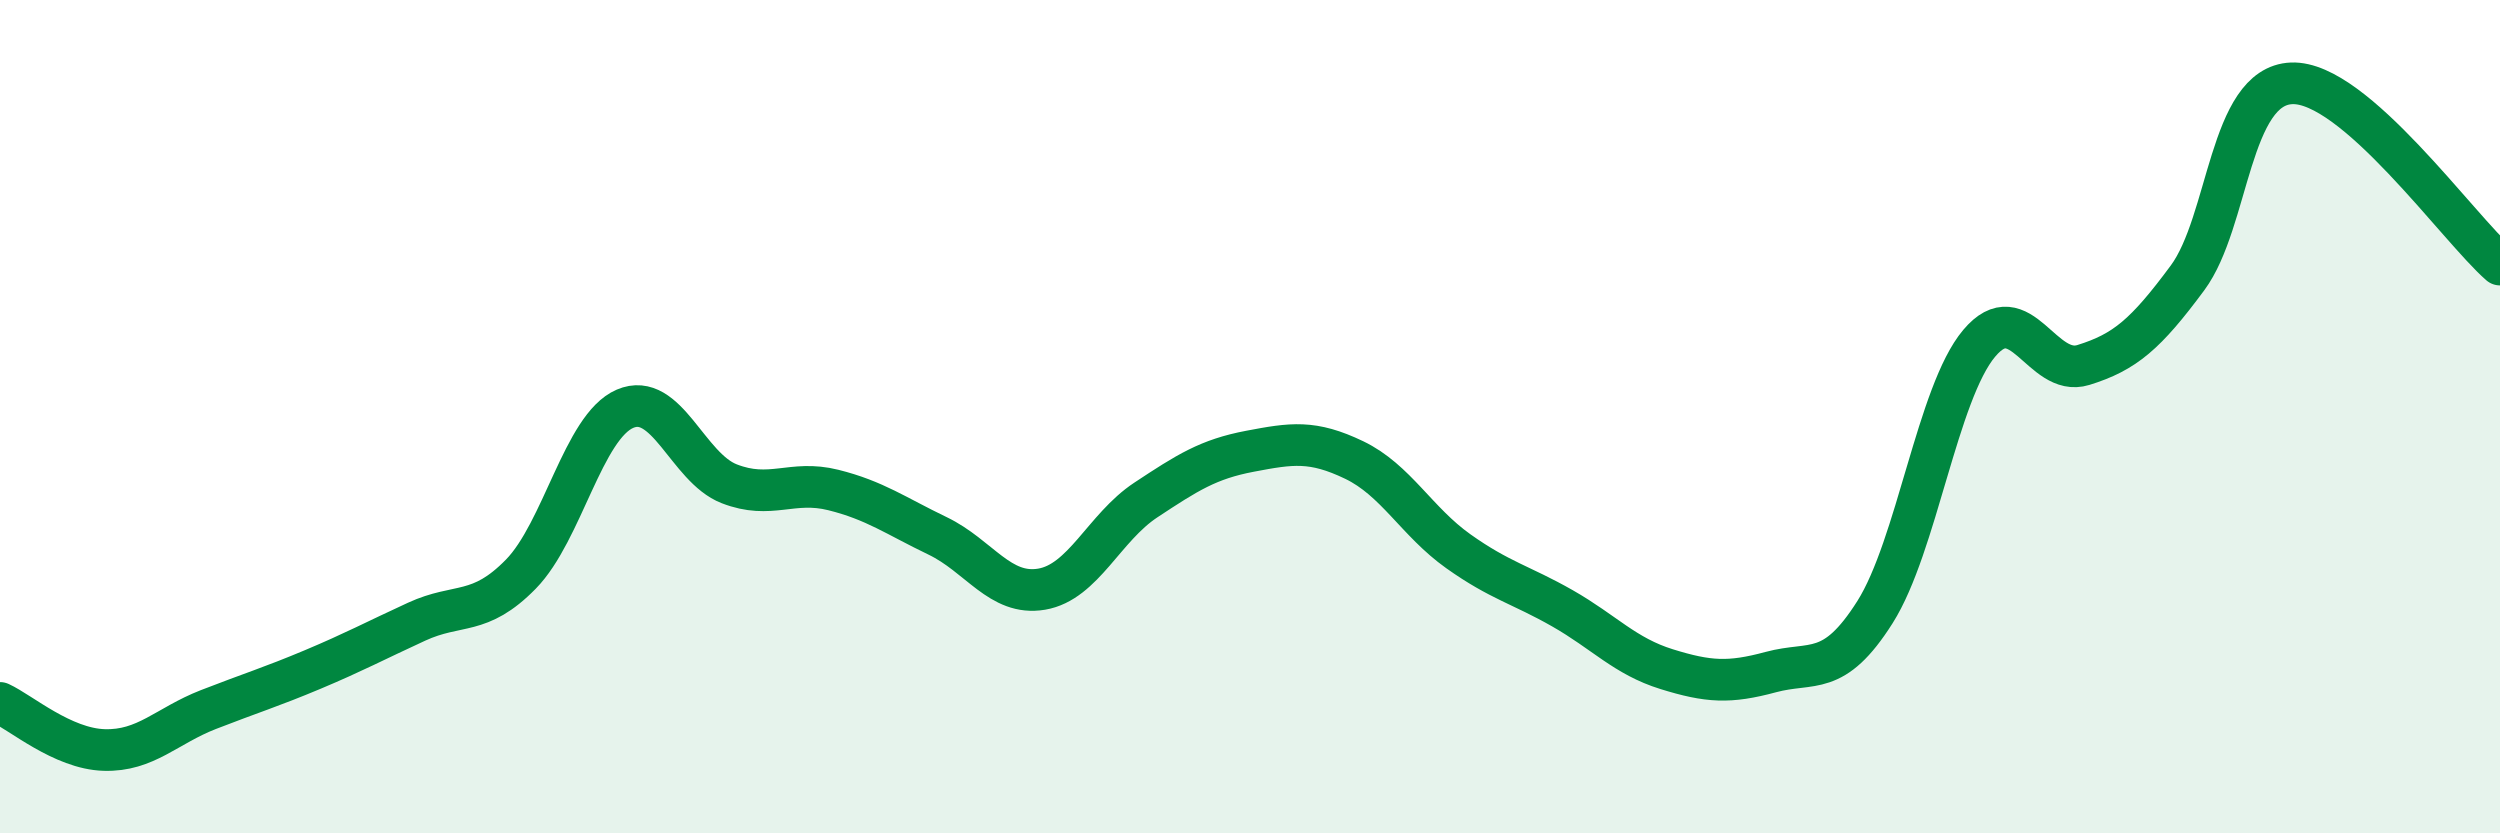
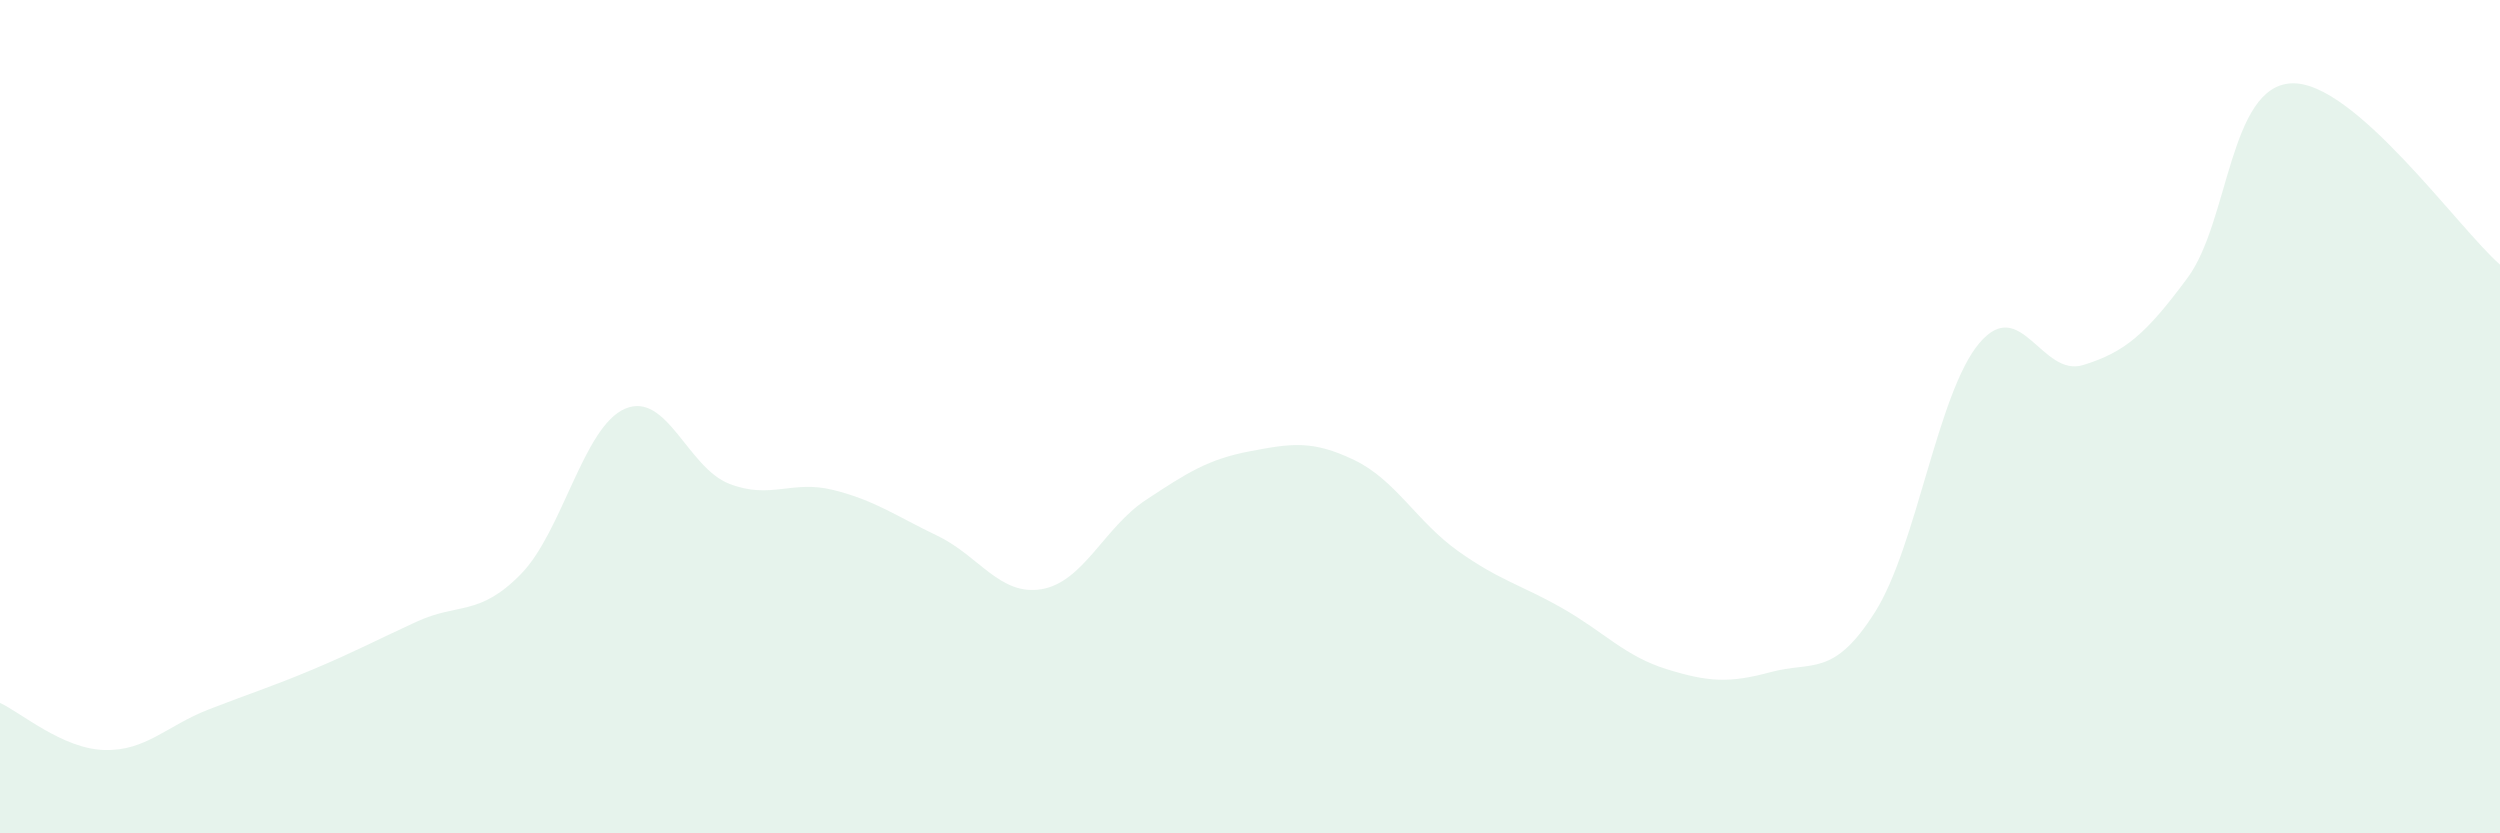
<svg xmlns="http://www.w3.org/2000/svg" width="60" height="20" viewBox="0 0 60 20">
  <path d="M 0,16.87 C 0.5,17.1 1.5,17.97 2.5,18 C 3.5,18.03 4,17.42 5,17.03 C 6,16.64 6.5,16.49 7.5,16.07 C 8.5,15.65 9,15.38 10,14.92 C 11,14.46 11.5,14.8 12.5,13.78 C 13.5,12.76 14,10.24 15,9.81 C 16,9.38 16.5,11.22 17.5,11.61 C 18.5,12 19,11.51 20,11.76 C 21,12.01 21.5,12.38 22.5,12.86 C 23.5,13.34 24,14.31 25,14.14 C 26,13.97 26.5,12.66 27.5,12 C 28.5,11.34 29,11.02 30,10.83 C 31,10.64 31.5,10.56 32.5,11.04 C 33.5,11.52 34,12.52 35,13.23 C 36,13.94 36.5,14.03 37.5,14.6 C 38.5,15.17 39,15.75 40,16.06 C 41,16.37 41.5,16.4 42.5,16.13 C 43.5,15.86 44,16.27 45,14.69 C 46,13.11 46.5,9.43 47.5,8.24 C 48.5,7.05 49,9.07 50,8.76 C 51,8.45 51.5,8.02 52.5,6.67 C 53.5,5.32 53.5,2.06 55,2 C 56.5,1.94 59,5.48 60,6.35L60 20L0 20Z" fill="#008740" opacity="0.1" stroke-linecap="round" stroke-linejoin="round" />
-   <path d="M 0,16.87 C 0.5,17.1 1.5,17.97 2.5,18 C 3.5,18.03 4,17.42 5,17.03 C 6,16.64 6.5,16.49 7.5,16.07 C 8.5,15.65 9,15.38 10,14.92 C 11,14.46 11.5,14.8 12.5,13.78 C 13.5,12.76 14,10.24 15,9.81 C 16,9.38 16.5,11.22 17.5,11.61 C 18.5,12 19,11.51 20,11.76 C 21,12.01 21.5,12.38 22.5,12.86 C 23.5,13.34 24,14.31 25,14.14 C 26,13.97 26.5,12.66 27.5,12 C 28.5,11.34 29,11.02 30,10.83 C 31,10.64 31.5,10.56 32.5,11.04 C 33.5,11.52 34,12.52 35,13.23 C 36,13.94 36.5,14.03 37.5,14.6 C 38.5,15.17 39,15.75 40,16.06 C 41,16.37 41.5,16.4 42.5,16.13 C 43.5,15.86 44,16.27 45,14.69 C 46,13.11 46.5,9.43 47.5,8.24 C 48.5,7.05 49,9.07 50,8.76 C 51,8.45 51.5,8.02 52.5,6.67 C 53.5,5.32 53.5,2.06 55,2 C 56.5,1.94 59,5.48 60,6.35" stroke="#008740" stroke-width="1" fill="none" stroke-linecap="round" stroke-linejoin="round" />
</svg>